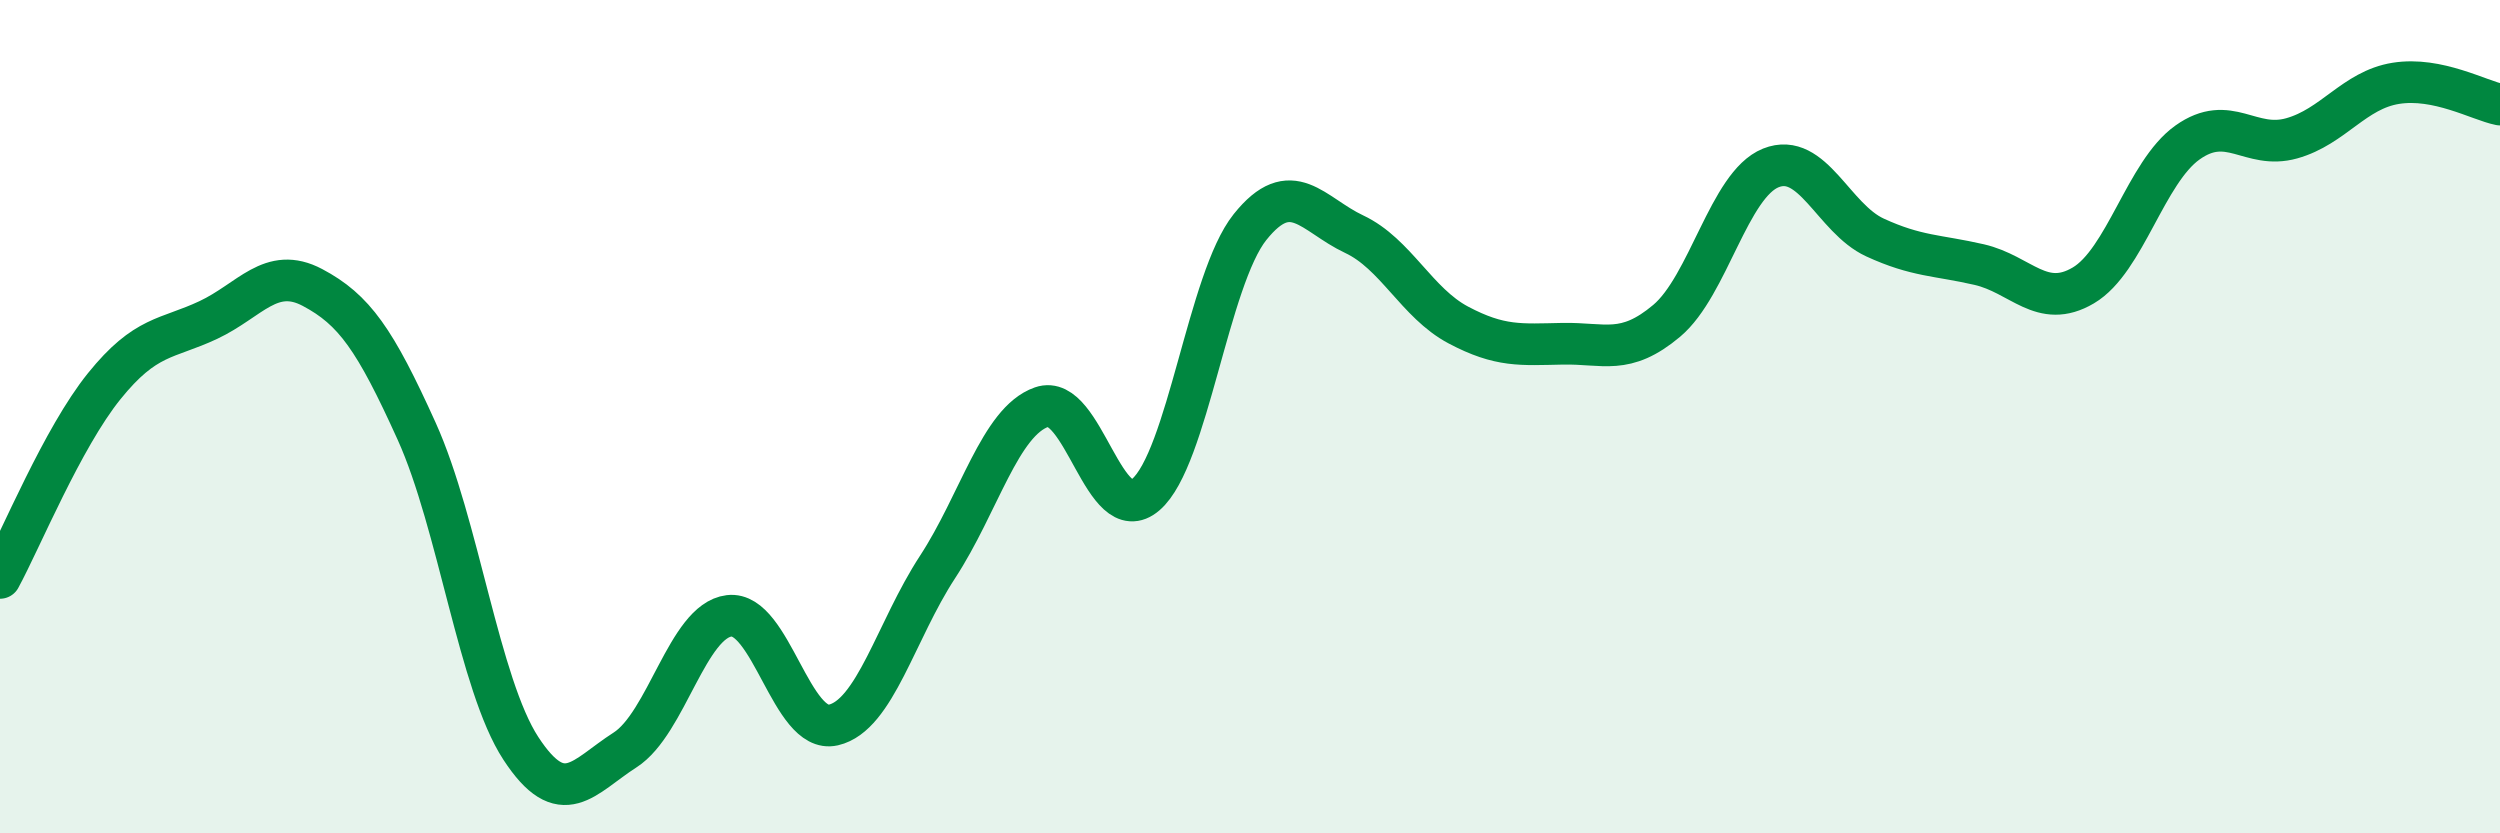
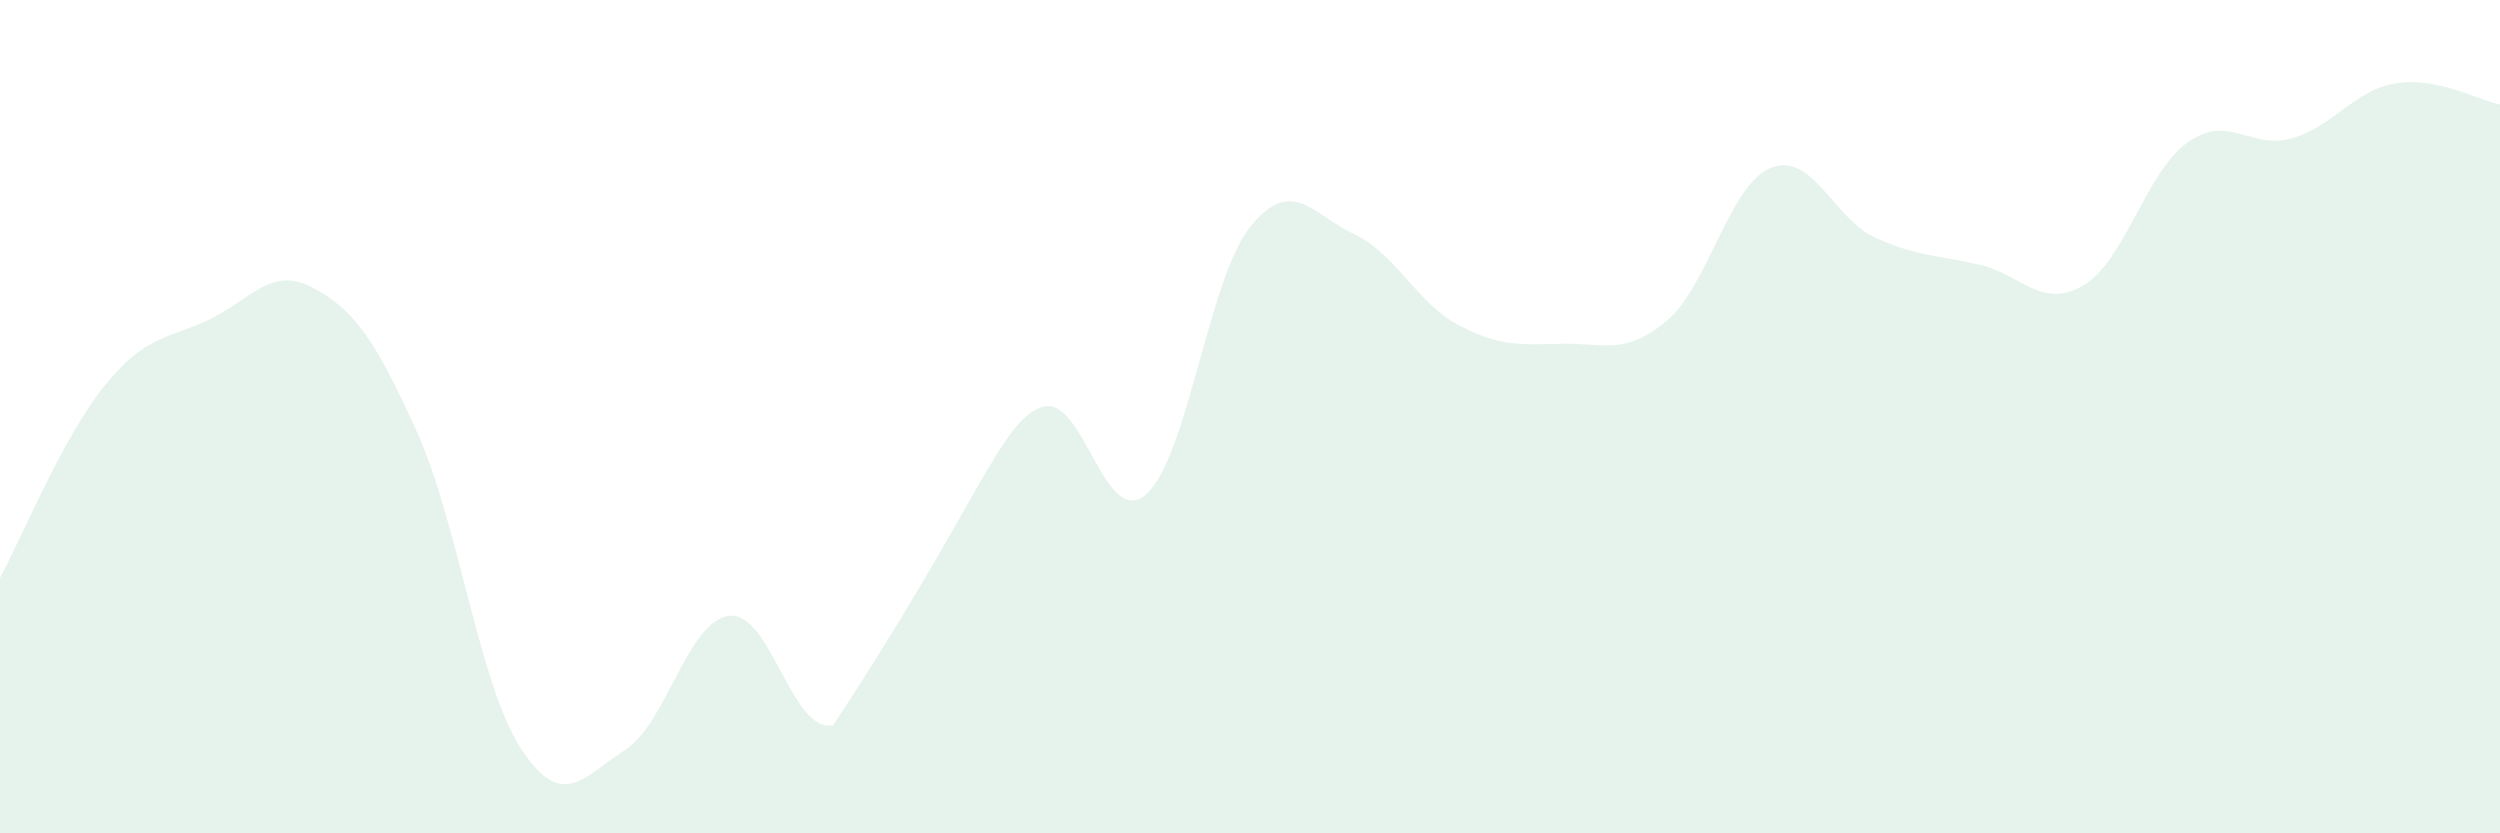
<svg xmlns="http://www.w3.org/2000/svg" width="60" height="20" viewBox="0 0 60 20">
-   <path d="M 0,13.87 C 0.5,12.95 1.5,10.51 2.5,9.27 C 3.5,8.03 4,8.15 5,7.68 C 6,7.21 6.5,6.37 7.5,6.9 C 8.5,7.43 9,8.14 10,10.35 C 11,12.56 11.5,16.43 12.5,17.96 C 13.5,19.49 14,18.64 15,18 C 16,17.36 16.5,14.9 17.5,14.78 C 18.5,14.66 19,17.63 20,17.4 C 21,17.17 21.5,15.14 22.5,13.61 C 23.5,12.08 24,10.12 25,9.77 C 26,9.42 26.5,12.73 27.5,11.87 C 28.5,11.01 29,6.7 30,5.45 C 31,4.2 31.5,5.15 32.5,5.62 C 33.5,6.09 34,7.27 35,7.8 C 36,8.33 36.5,8.27 37.5,8.25 C 38.5,8.23 39,8.54 40,7.7 C 41,6.86 41.5,4.43 42.5,4.03 C 43.5,3.63 44,5.24 45,5.7 C 46,6.16 46.5,6.12 47.5,6.35 C 48.5,6.58 49,7.44 50,6.85 C 51,6.26 51.5,4.13 52.5,3.42 C 53.5,2.71 54,3.6 55,3.32 C 56,3.04 56.5,2.16 57.5,2 C 58.5,1.84 59.5,2.41 60,2.51L60 20L0 20Z" fill="#008740" opacity="0.1" stroke-linecap="round" stroke-linejoin="round" />
-   <path d="M 0,13.87 C 0.5,12.95 1.5,10.51 2.5,9.27 C 3.5,8.03 4,8.15 5,7.68 C 6,7.21 6.5,6.37 7.5,6.9 C 8.5,7.43 9,8.14 10,10.35 C 11,12.56 11.5,16.43 12.5,17.96 C 13.5,19.49 14,18.64 15,18 C 16,17.36 16.5,14.9 17.5,14.78 C 18.5,14.66 19,17.63 20,17.4 C 21,17.17 21.5,15.14 22.5,13.61 C 23.5,12.08 24,10.12 25,9.77 C 26,9.42 26.5,12.73 27.5,11.87 C 28.5,11.01 29,6.7 30,5.45 C 31,4.2 31.5,5.15 32.5,5.62 C 33.5,6.09 34,7.27 35,7.8 C 36,8.33 36.5,8.27 37.5,8.25 C 38.5,8.23 39,8.54 40,7.7 C 41,6.86 41.5,4.43 42.5,4.03 C 43.5,3.63 44,5.24 45,5.7 C 46,6.16 46.5,6.12 47.5,6.35 C 48.5,6.58 49,7.44 50,6.85 C 51,6.26 51.5,4.13 52.5,3.42 C 53.5,2.71 54,3.6 55,3.32 C 56,3.04 56.5,2.16 57.5,2 C 58.5,1.84 59.5,2.41 60,2.51" stroke="#008740" stroke-width="1" fill="none" stroke-linecap="round" stroke-linejoin="round" />
+   <path d="M 0,13.87 C 0.5,12.95 1.5,10.51 2.5,9.27 C 3.5,8.03 4,8.15 5,7.68 C 6,7.21 6.5,6.37 7.5,6.9 C 8.5,7.43 9,8.14 10,10.35 C 11,12.56 11.5,16.43 12.5,17.96 C 13.5,19.49 14,18.64 15,18 C 16,17.36 16.5,14.9 17.5,14.78 C 18.5,14.66 19,17.63 20,17.4 C 23.5,12.08 24,10.12 25,9.77 C 26,9.42 26.5,12.73 27.5,11.87 C 28.5,11.01 29,6.7 30,5.45 C 31,4.2 31.5,5.15 32.5,5.62 C 33.5,6.09 34,7.27 35,7.8 C 36,8.33 36.5,8.27 37.5,8.25 C 38.5,8.23 39,8.54 40,7.7 C 41,6.86 41.5,4.43 42.5,4.03 C 43.5,3.63 44,5.24 45,5.7 C 46,6.16 46.5,6.12 47.5,6.35 C 48.5,6.58 49,7.44 50,6.85 C 51,6.26 51.5,4.13 52.5,3.42 C 53.5,2.71 54,3.6 55,3.32 C 56,3.04 56.5,2.16 57.5,2 C 58.5,1.84 59.5,2.41 60,2.51L60 20L0 20Z" fill="#008740" opacity="0.1" stroke-linecap="round" stroke-linejoin="round" />
</svg>